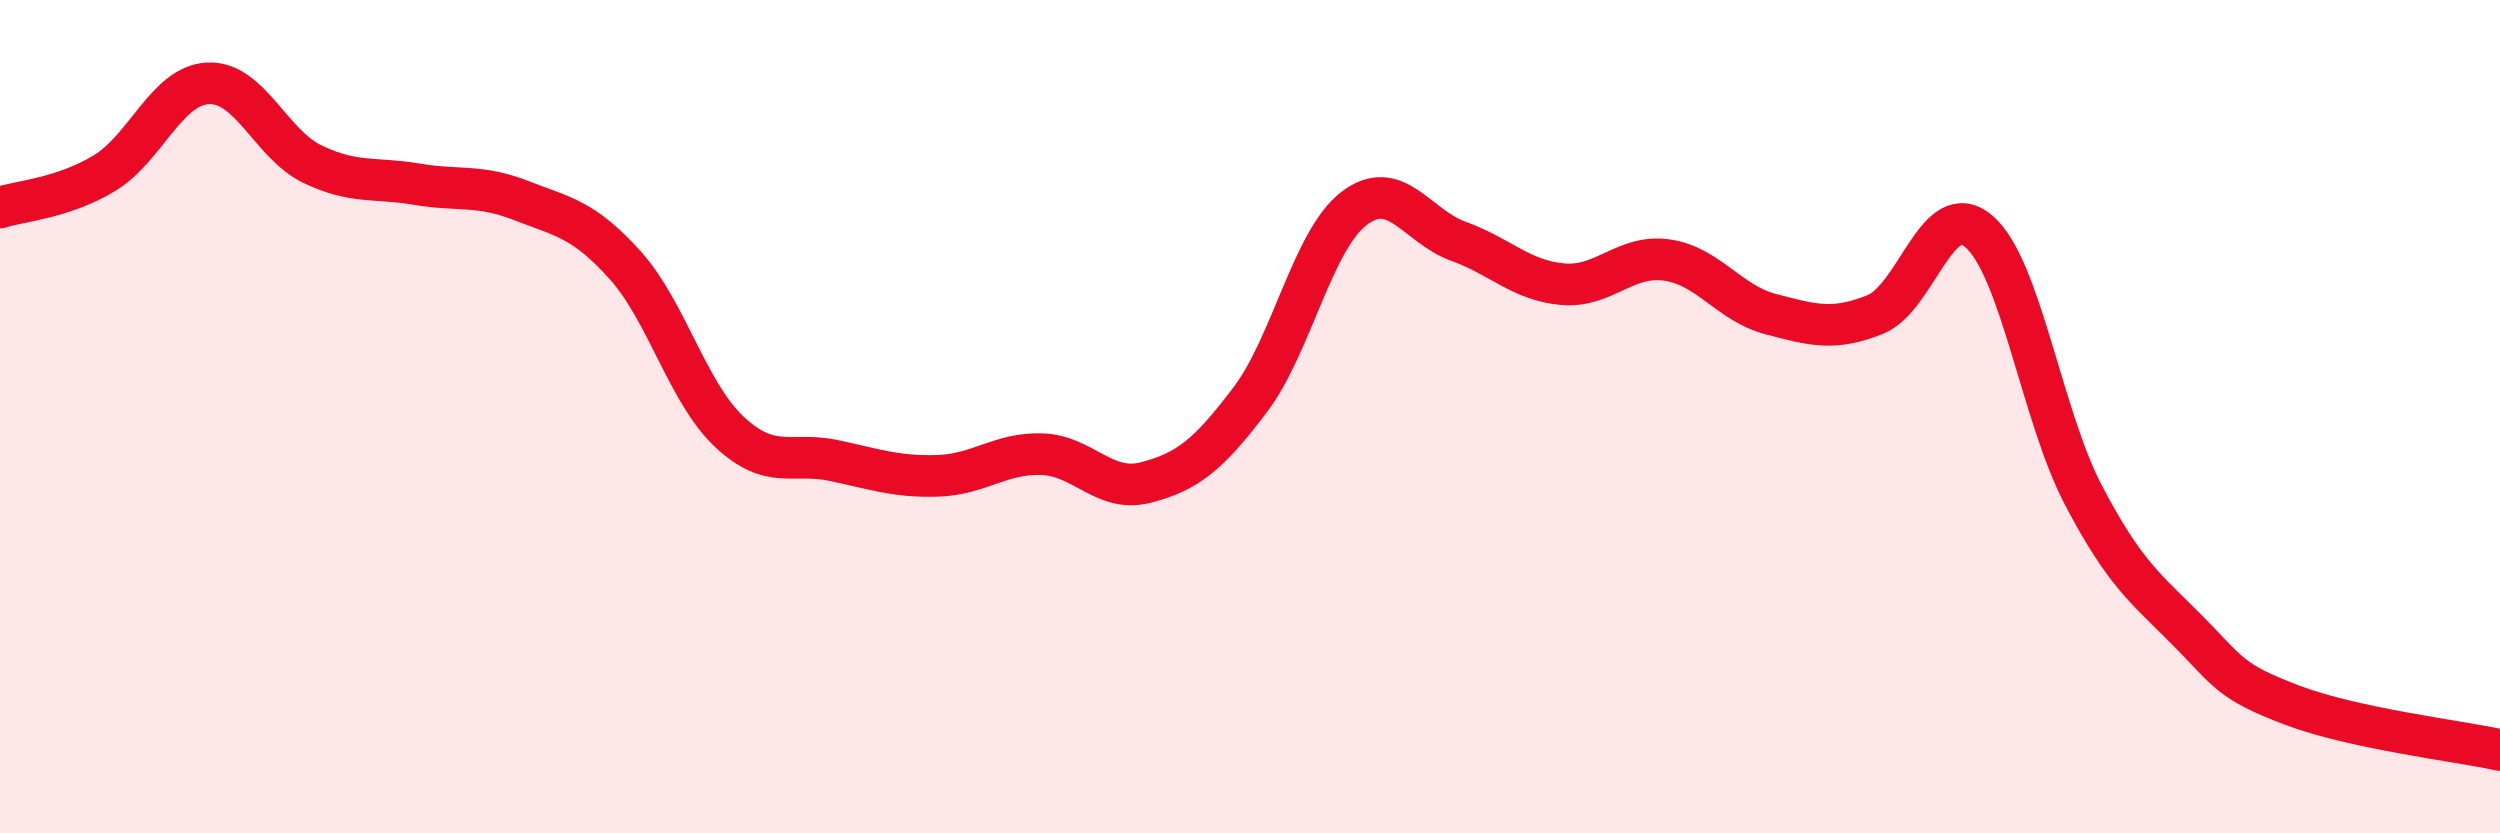
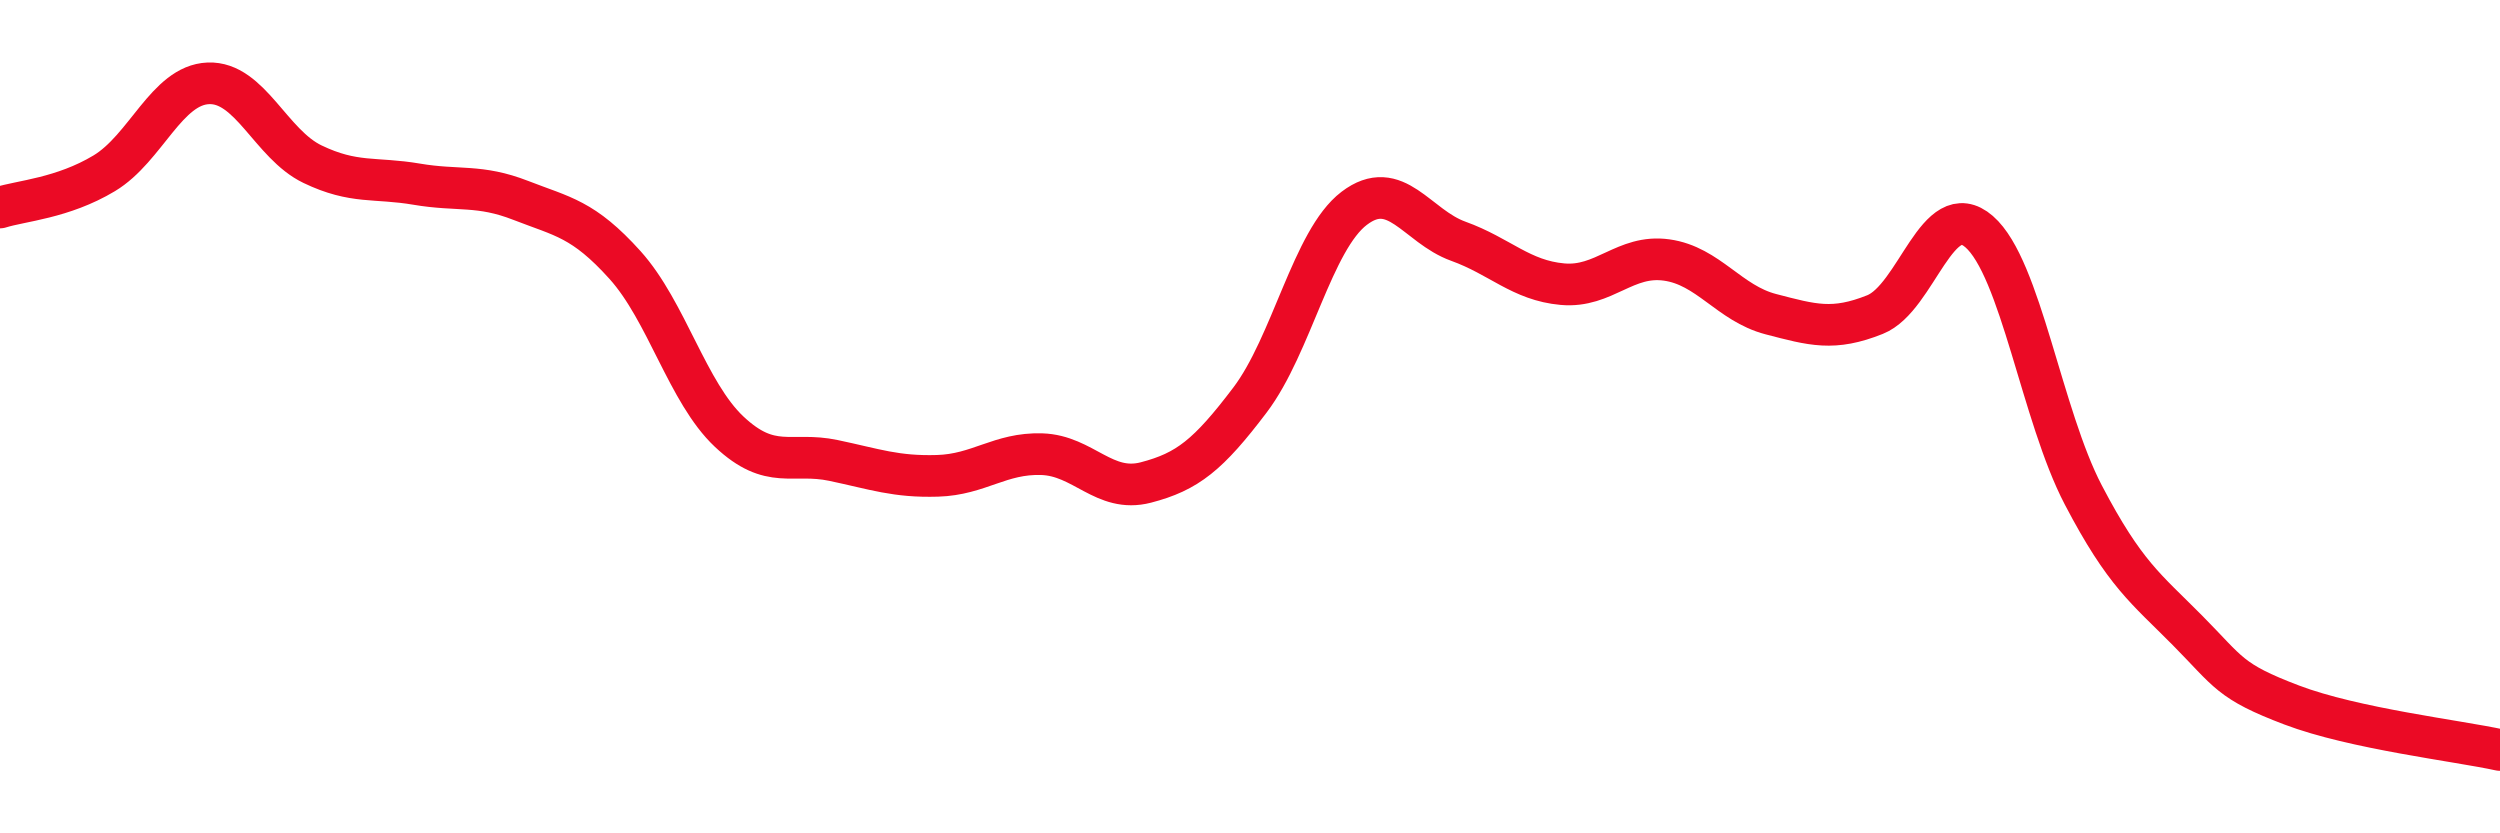
<svg xmlns="http://www.w3.org/2000/svg" width="60" height="20" viewBox="0 0 60 20">
-   <path d="M 0,4.98 C 0.5,4.82 1.5,4.76 2.5,4.16 C 3.5,3.56 4,2.04 5,2 C 6,1.96 6.5,3.46 7.5,3.94 C 8.5,4.42 9,4.25 10,4.42 C 11,4.59 11.5,4.42 12.5,4.81 C 13.5,5.2 14,5.25 15,6.36 C 16,7.47 16.5,9.42 17.5,10.36 C 18.5,11.3 19,10.84 20,11.05 C 21,11.26 21.5,11.45 22.5,11.42 C 23.5,11.39 24,10.87 25,10.9 C 26,10.93 26.5,11.84 27.5,11.58 C 28.5,11.32 29,10.92 30,9.6 C 31,8.28 31.5,5.76 32.5,5 C 33.5,4.24 34,5.43 35,5.79 C 36,6.15 36.5,6.73 37.5,6.82 C 38.5,6.91 39,6.1 40,6.24 C 41,6.38 41.5,7.28 42.5,7.54 C 43.5,7.8 44,7.95 45,7.55 C 46,7.15 46.5,4.69 47.5,5.56 C 48.5,6.43 49,9.97 50,11.88 C 51,13.79 51.5,14.12 52.5,15.13 C 53.5,16.14 53.5,16.35 55,16.92 C 56.5,17.49 59,17.78 60,18L60 20L0 20Z" fill="#EB0A25" opacity="0.1" stroke-linecap="round" stroke-linejoin="round" />
  <path d="M 0,4.98 C 0.5,4.82 1.5,4.76 2.5,4.16 C 3.5,3.56 4,2.04 5,2 C 6,1.96 6.5,3.46 7.5,3.94 C 8.5,4.42 9,4.25 10,4.42 C 11,4.59 11.5,4.42 12.5,4.81 C 13.5,5.2 14,5.25 15,6.36 C 16,7.47 16.5,9.42 17.5,10.36 C 18.5,11.3 19,10.84 20,11.05 C 21,11.26 21.5,11.45 22.5,11.42 C 23.5,11.39 24,10.87 25,10.9 C 26,10.93 26.5,11.84 27.5,11.58 C 28.5,11.32 29,10.92 30,9.6 C 31,8.28 31.5,5.76 32.5,5 C 33.5,4.24 34,5.43 35,5.79 C 36,6.15 36.5,6.73 37.5,6.82 C 38.5,6.91 39,6.1 40,6.24 C 41,6.38 41.5,7.28 42.5,7.54 C 43.5,7.8 44,7.95 45,7.55 C 46,7.15 46.5,4.69 47.5,5.56 C 48.5,6.43 49,9.97 50,11.88 C 51,13.79 51.5,14.12 52.5,15.13 C 53.5,16.14 53.5,16.35 55,16.92 C 56.5,17.49 59,17.78 60,18" stroke="#EB0A25" stroke-width="1" fill="none" stroke-linecap="round" stroke-linejoin="round" />
</svg>